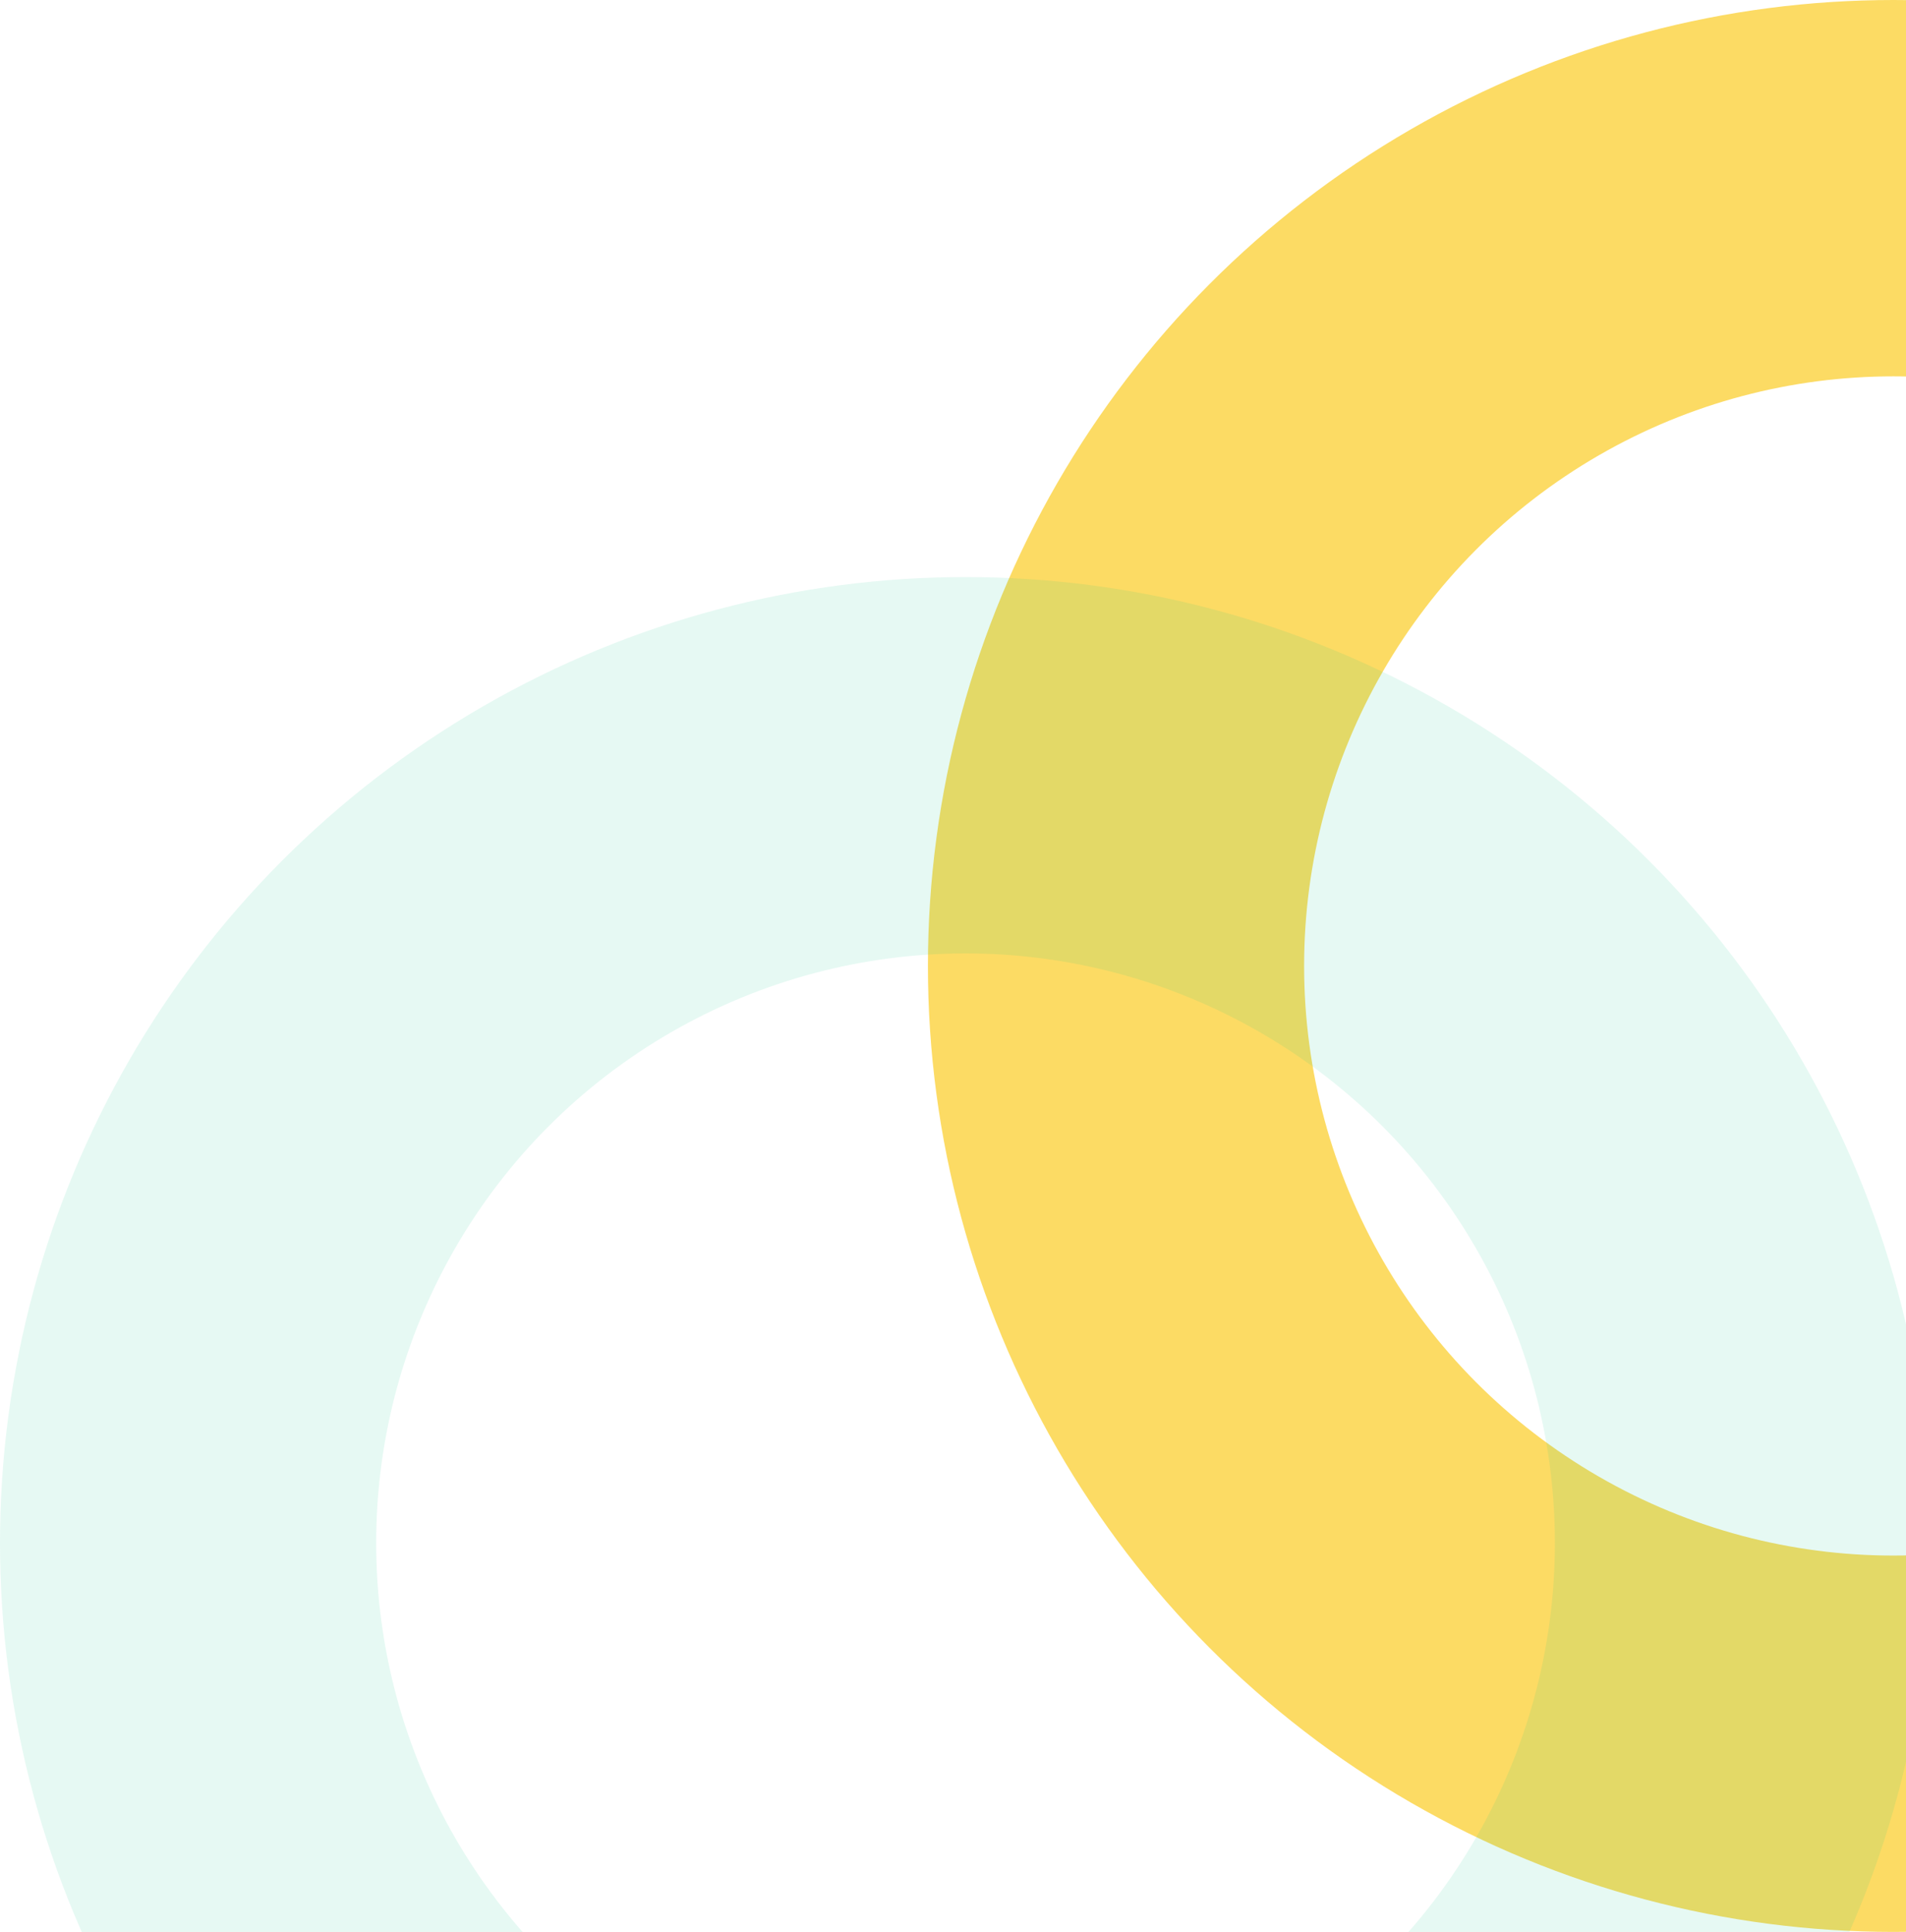
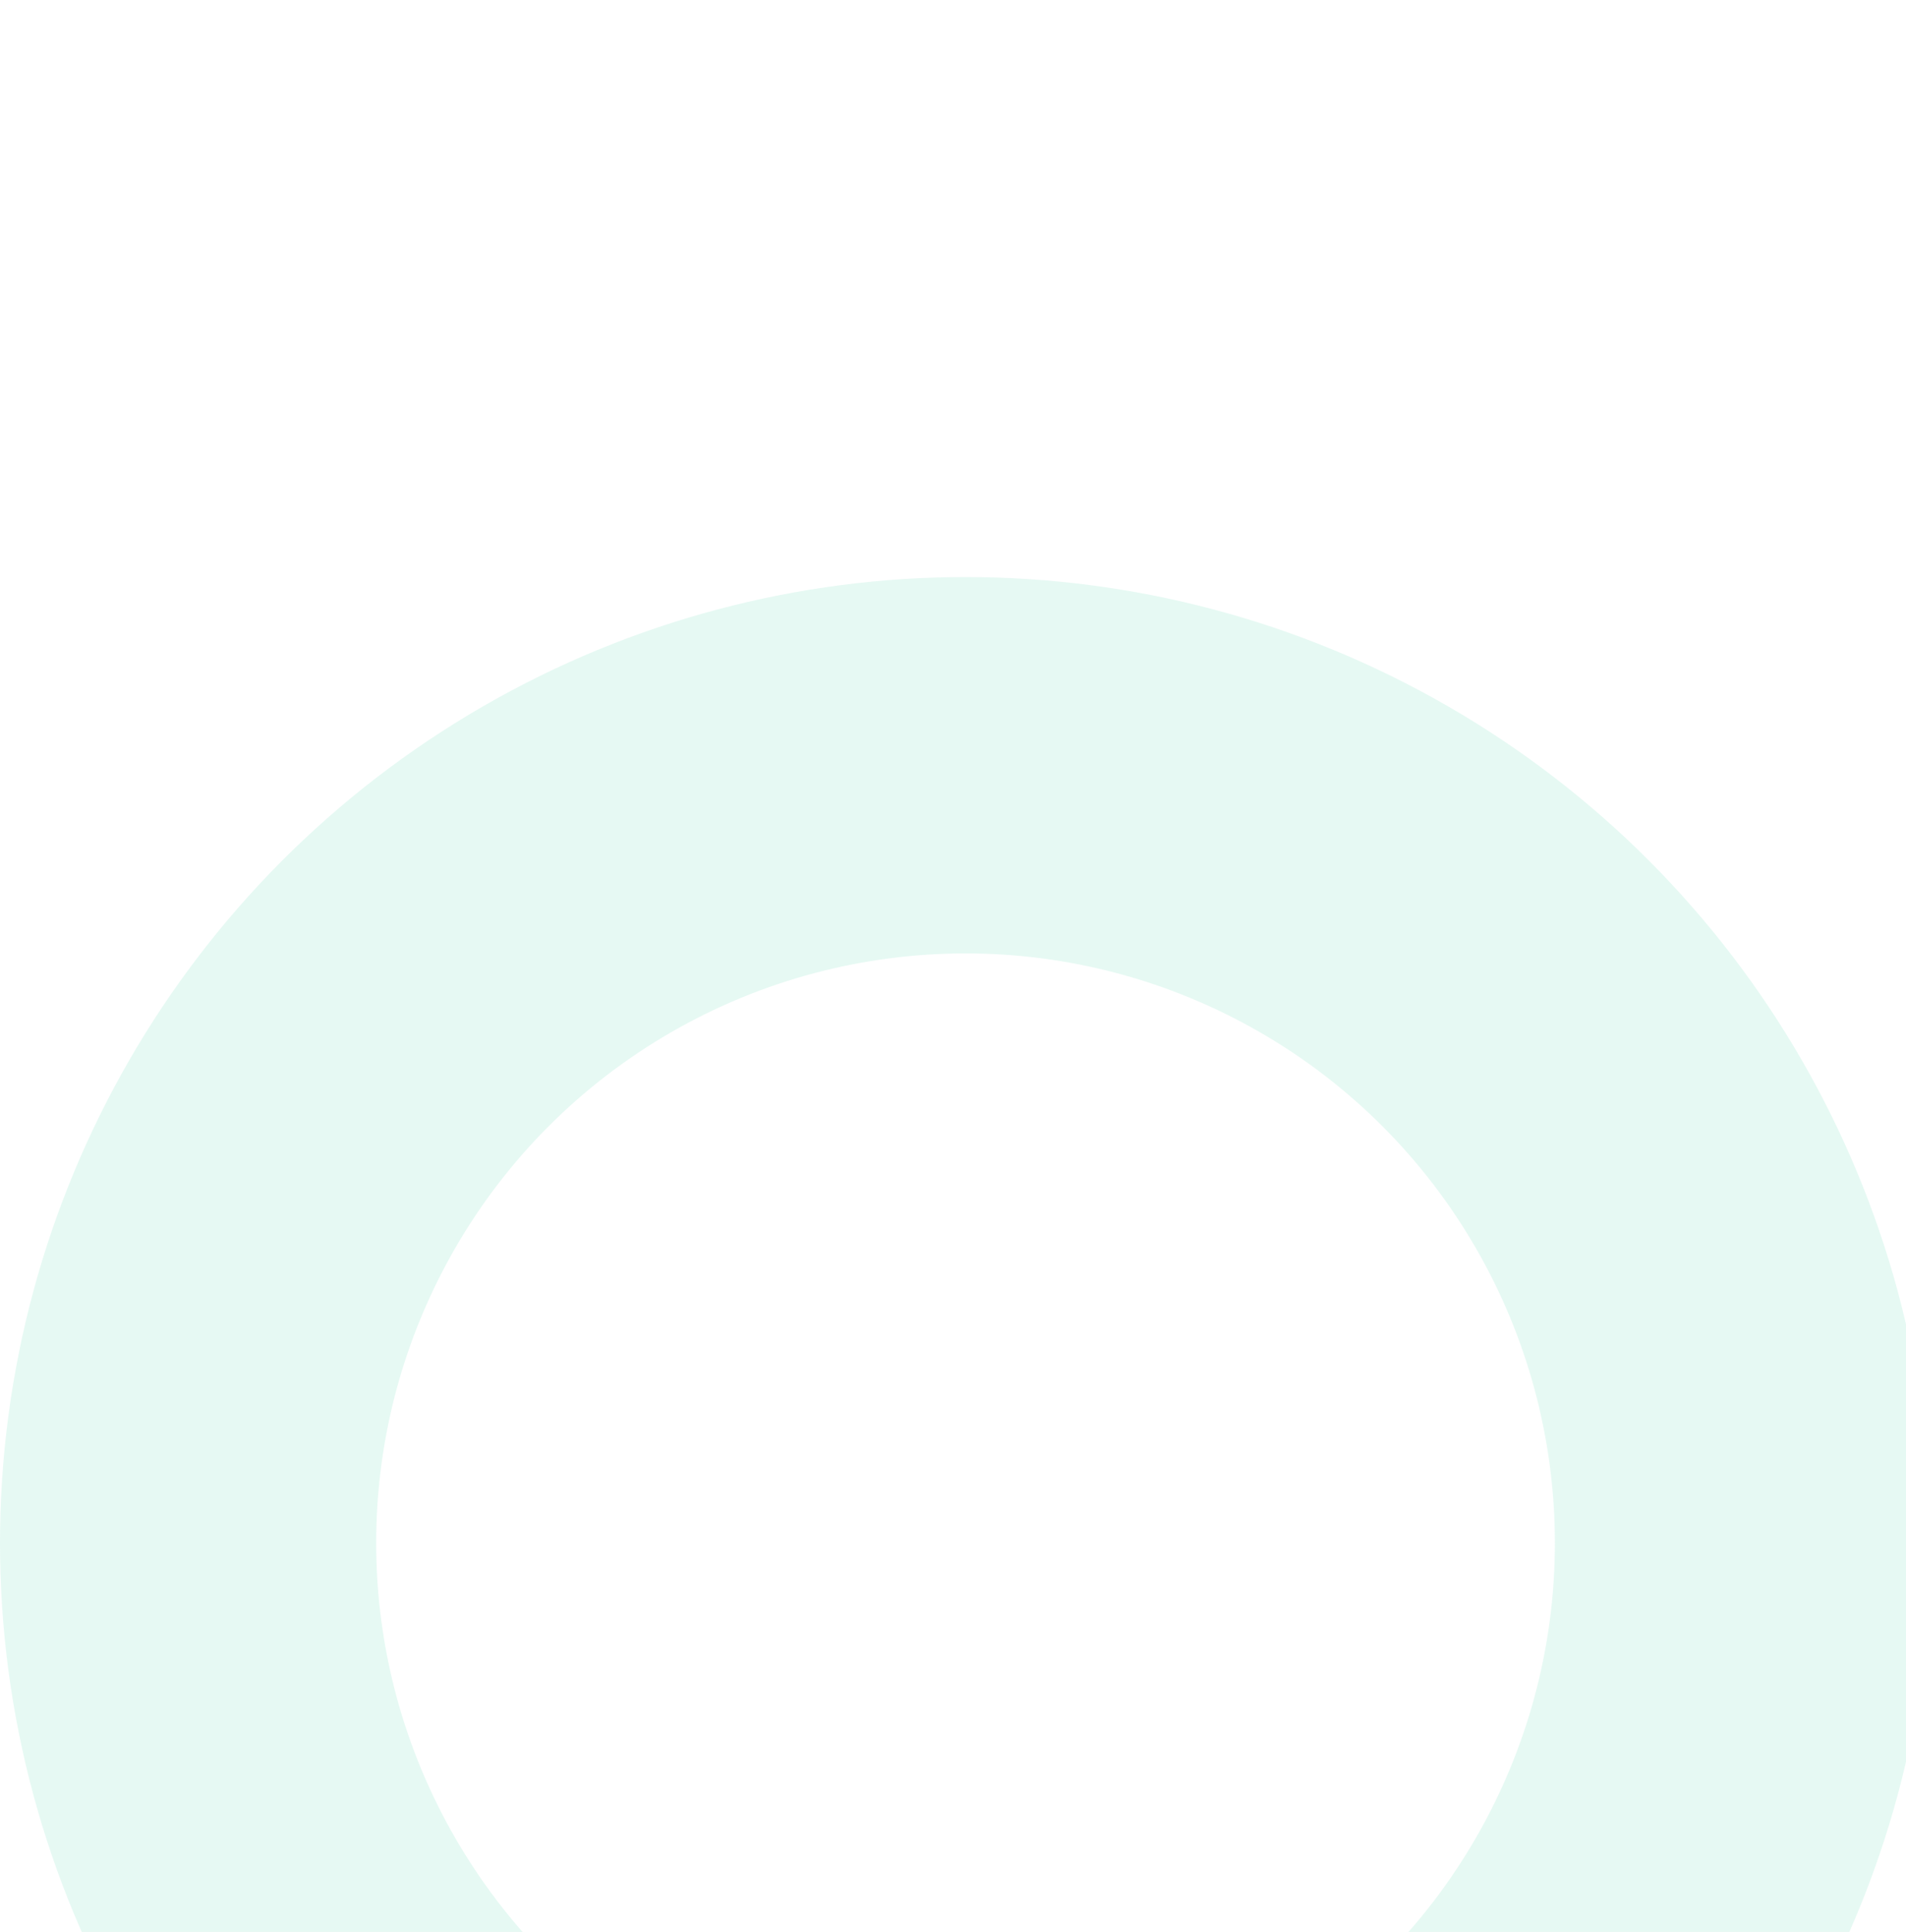
<svg xmlns="http://www.w3.org/2000/svg" width="76" height="77" viewBox="0 0 76 77" fill="none">
-   <circle cx="75.5" cy="38.5" r="31" stroke="#FCDB64" stroke-width="15" />
  <circle opacity="0.1" cx="38.5" cy="61.5" r="31" stroke="#00BF8A" stroke-width="15" />
</svg>